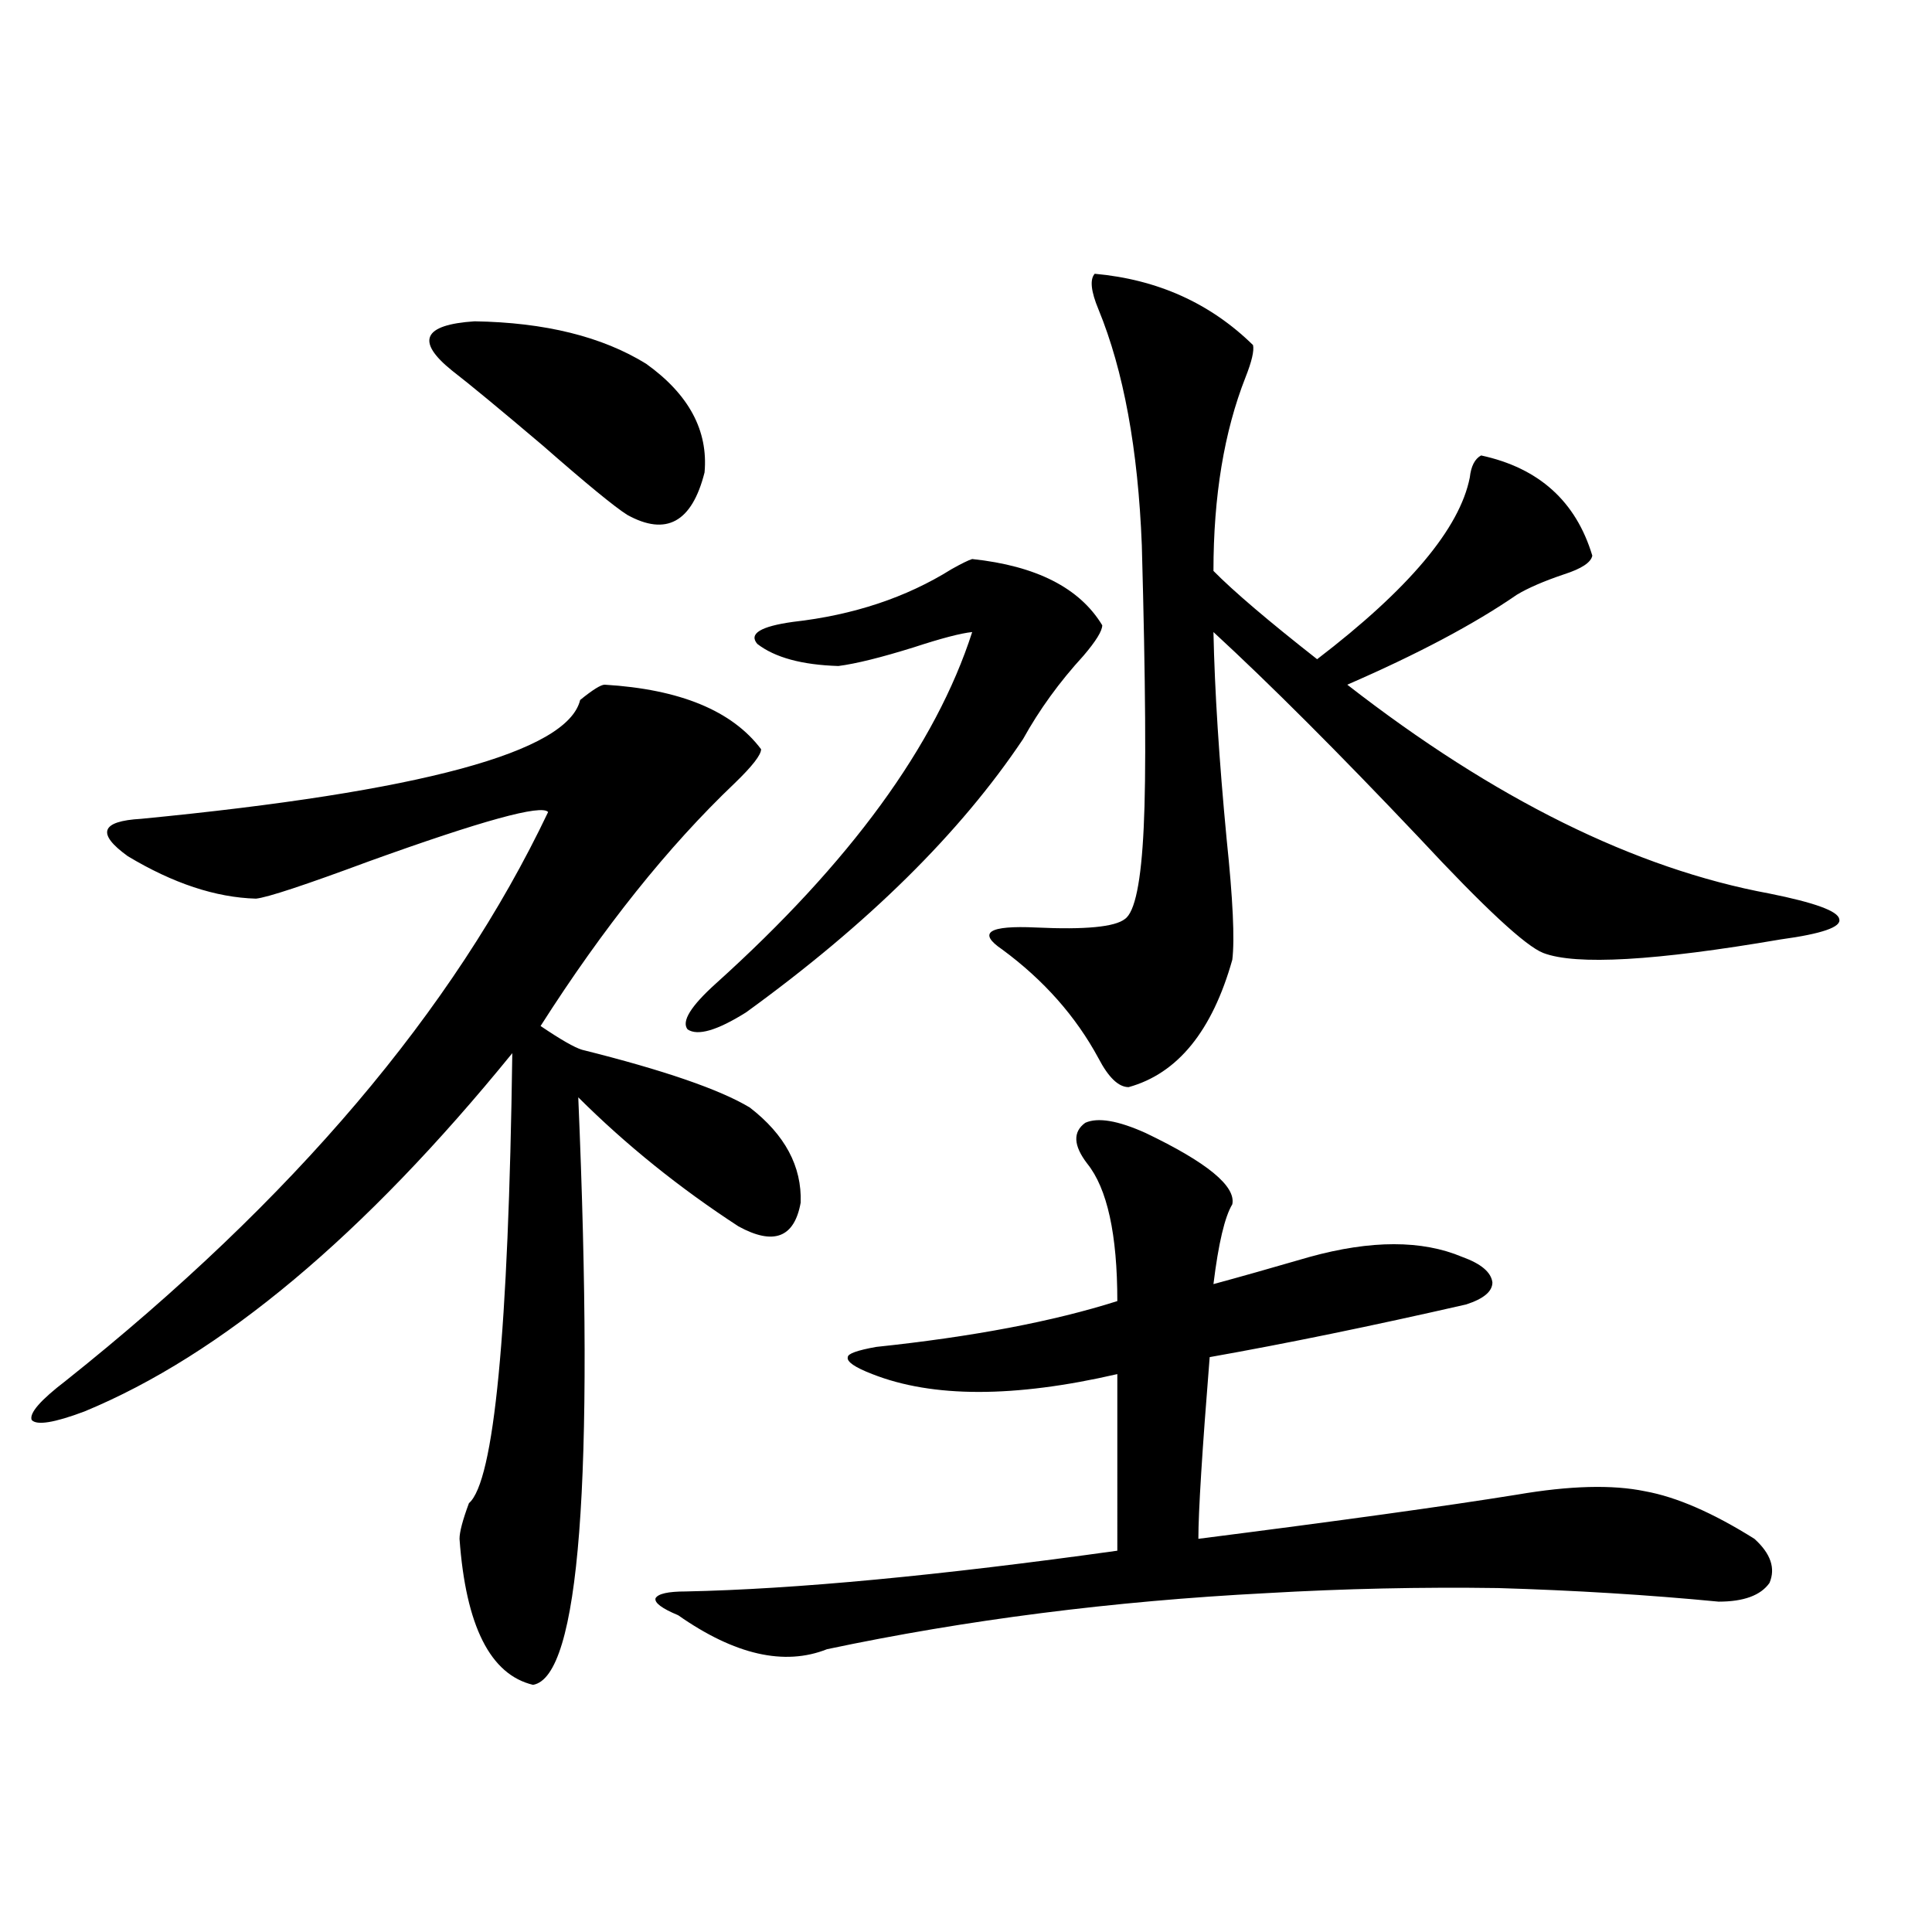
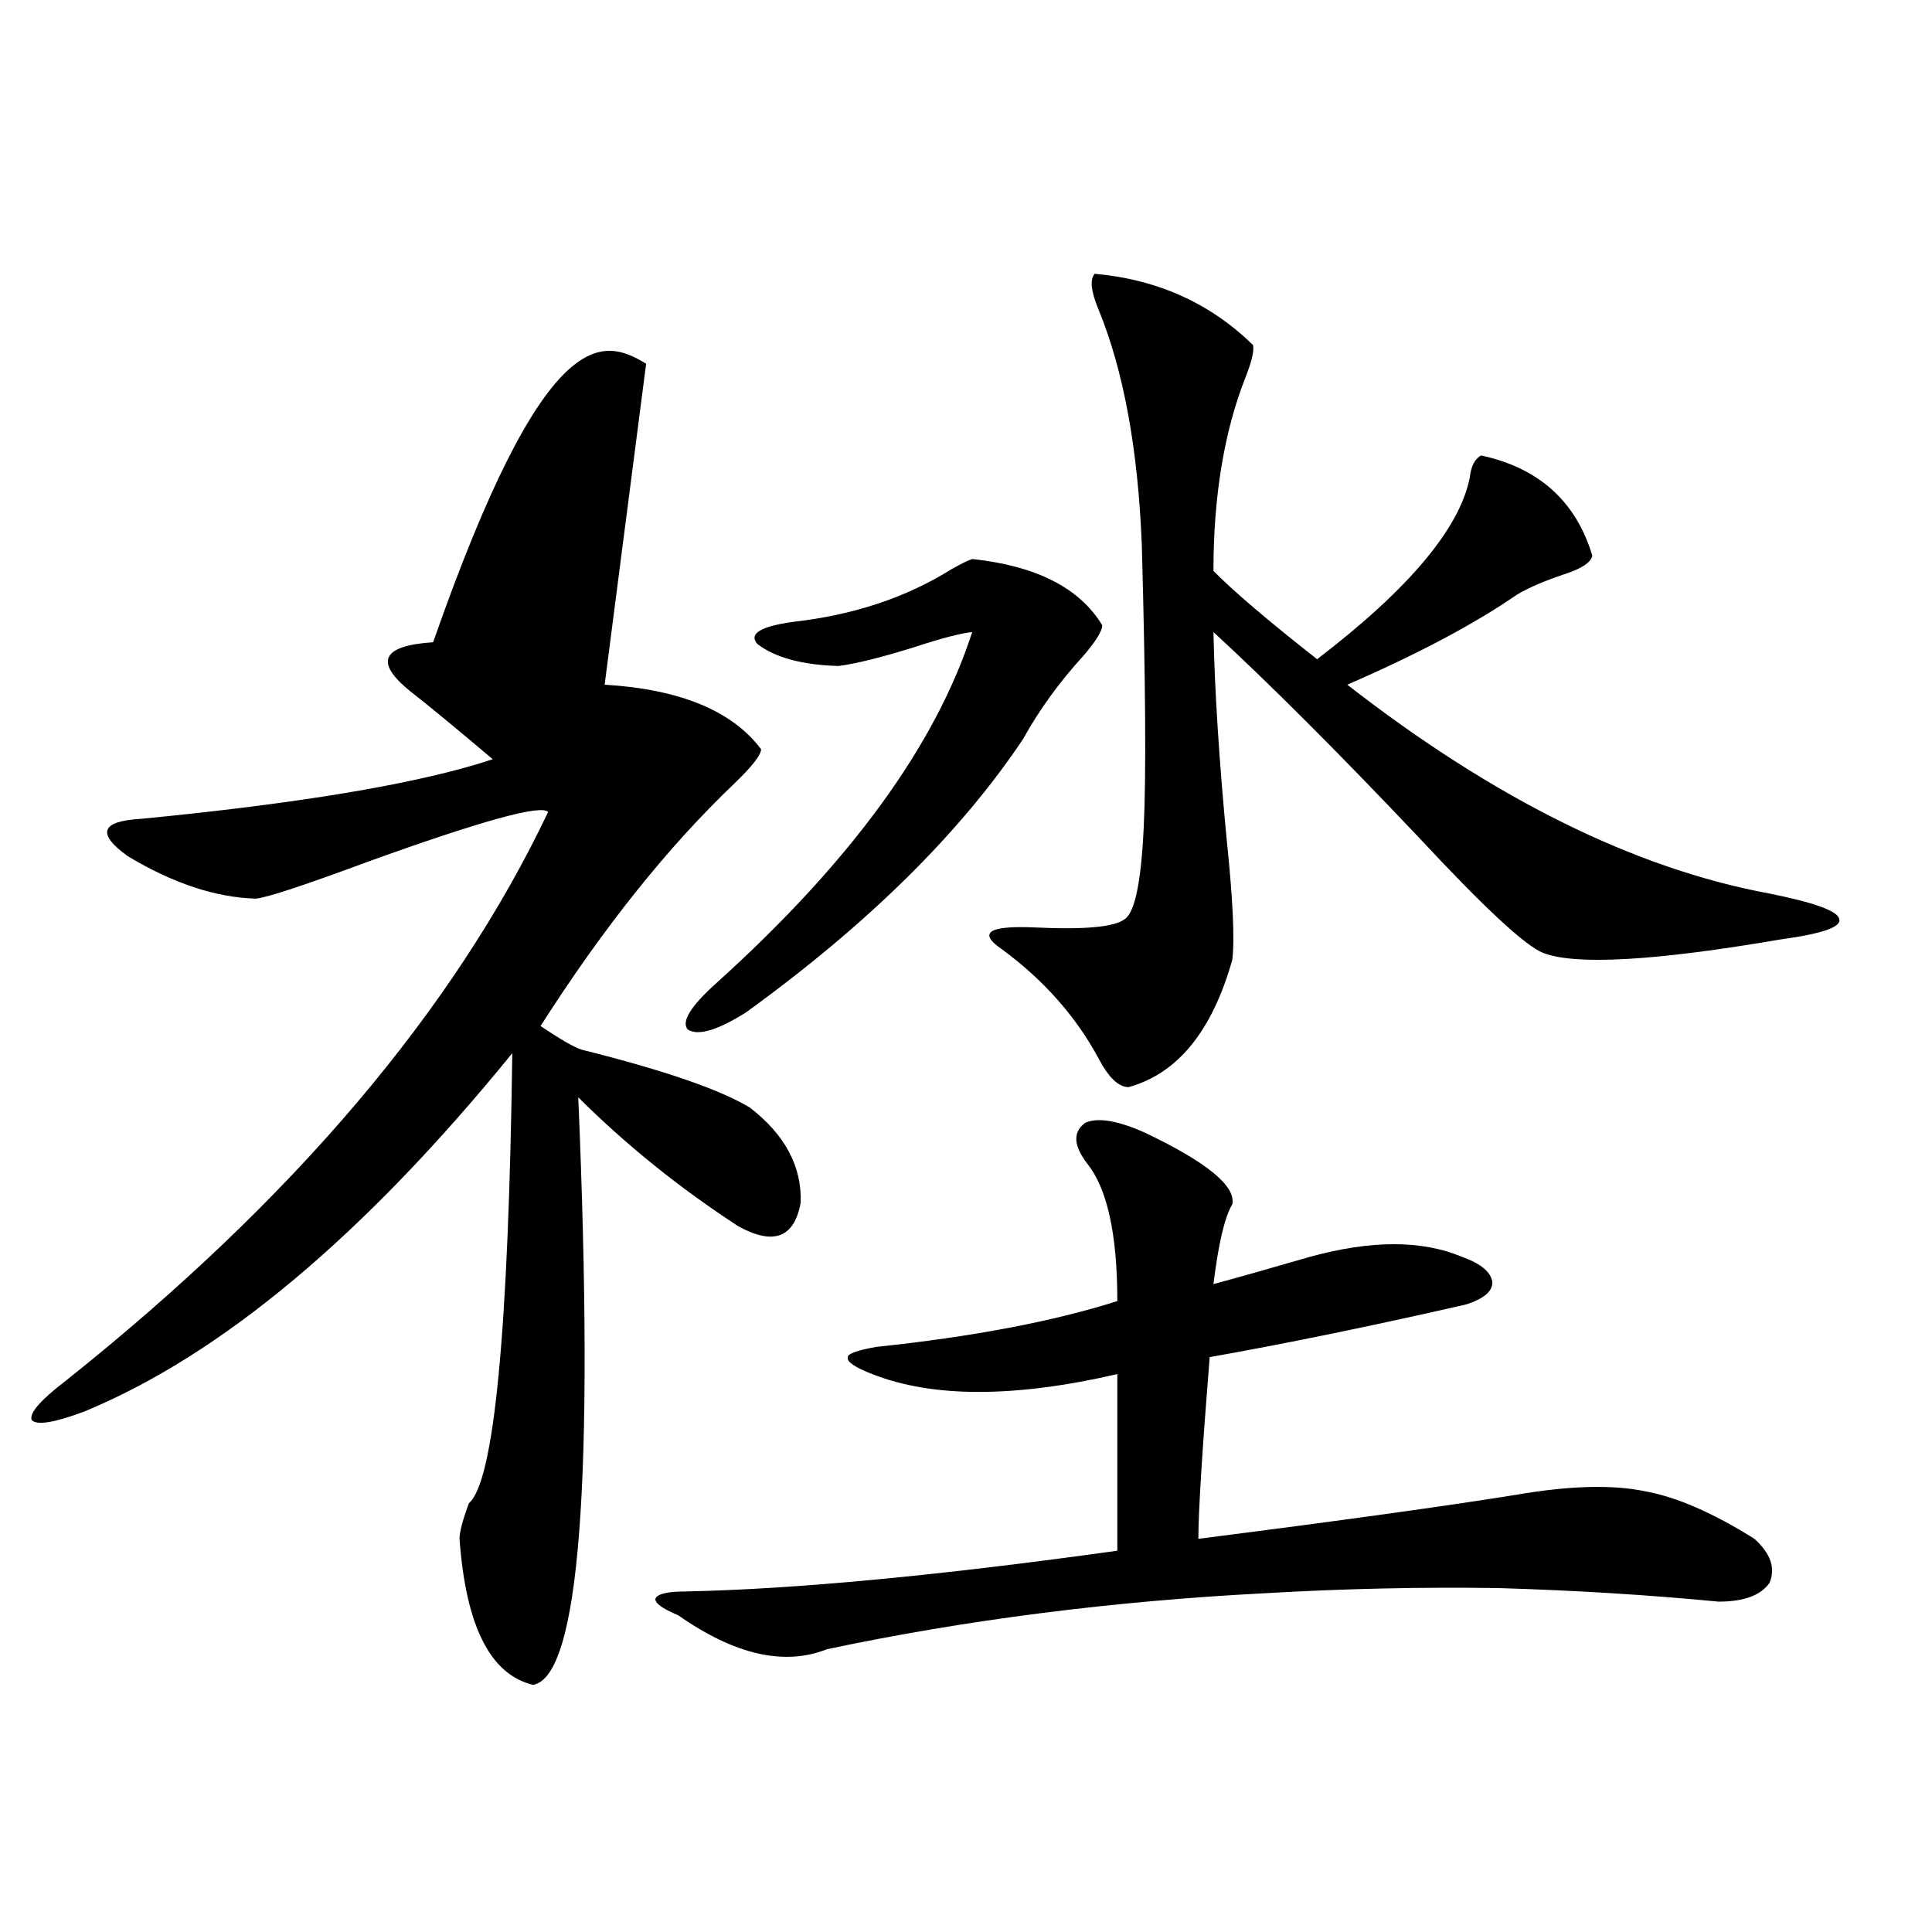
<svg xmlns="http://www.w3.org/2000/svg" version="1.1" id="图层_1" x="0px" y="0px" width="1000px" height="1000px" viewBox="0 0 1000 1000" enable-background="new 0 0 1000 1000" xml:space="preserve">
-   <path d="M312.968,354.395c39.023,2.349,66.005,13.486,80.974,33.398c0,2.939-4.558,8.789-13.658,17.578  c-34.48,32.822-67.971,74.707-100.485,125.684c10.396,7.031,17.561,11.138,21.463,12.305c42.271,10.547,71.218,20.518,86.827,29.883  c18.201,14.063,26.981,30.474,26.341,49.219c-3.262,18.169-13.993,22.275-32.194,12.305c-30.578-19.912-58.215-42.188-82.925-66.797  c8.445,198.633,0.641,299.996-23.414,304.102c-22.118-5.273-34.801-30.473-38.048-75.586c0-3.516,1.616-9.668,4.878-18.457  c13.003-11.123,20.487-88.77,22.438-232.91c-76.751,94.346-150.575,156.157-221.458,185.449  c-15.609,5.864-24.725,7.334-27.316,4.395c-1.311-3.516,4.543-10.244,17.561-20.215c117.711-93.74,200.971-191.89,249.75-294.434  c-3.262-4.092-34.146,4.395-92.681,25.488c-33.17,12.305-52.682,18.76-58.535,19.336c-20.822-0.576-42.926-7.91-66.34-21.973  c-16.265-11.714-13.993-18.154,6.829-19.336c145.027-14.063,220.803-34.565,227.312-61.523  C306.779,357.031,311.017,354.395,312.968,354.395z M334.431,188.281c22.104,15.82,32.194,34.58,30.243,56.25  c-6.509,25.791-19.847,33.11-39.999,21.973c-6.509-4.092-21.143-16.108-43.901-36.035c-22.118-18.745-37.728-31.641-46.828-38.672  c-18.871-15.229-14.969-23.73,11.707-25.488C282.069,166.899,311.657,174.219,334.431,188.281z M592.961,586.426  c31.859,15.244,46.828,27.549,44.877,36.914c-3.902,6.455-7.164,20.215-9.756,41.309c13.003-3.516,29.588-8.198,49.755-14.063  c31.859-8.789,58.2-8.789,79.022,0c9.756,3.516,14.954,7.91,15.609,13.184c0,4.697-4.558,8.501-13.658,11.426  c-48.779,11.138-93.016,20.215-132.68,27.246c-3.902,48.643-5.854,79.98-5.854,94.043c73.489-9.365,128.442-16.987,164.874-22.852  c27.316-4.683,49.42-5.273,66.34-1.758c16.25,2.939,35.121,11.138,56.584,24.609c8.445,7.622,11.052,15.244,7.805,22.852  c-4.558,6.455-13.338,9.668-26.341,9.668c-36.432-3.516-74.479-5.85-114.144-7.031c-39.679-0.576-79.678,0.303-119.997,2.637  c-79.357,4.106-155.118,13.761-227.312,29.004c-22.118,8.789-47.804,2.926-77.071-17.578c-8.46-3.516-12.362-6.454-11.707-8.789  c1.296-2.334,6.494-3.516,15.609-3.516c56.584-1.167,131.049-8.198,223.409-21.094V711.23c-53.337,12.305-95.607,12.305-126.826,0  c-9.115-3.516-13.338-6.44-12.683-8.789c0-1.758,4.878-3.516,14.634-5.273c50.075-5.273,91.705-13.184,124.875-23.73  c0-34.565-5.213-58.296-15.609-71.191c-7.164-9.365-7.484-16.396-0.976-21.094C568.236,578.228,578.647,579.985,592.961,586.426z   M503.207,289.355c33.17,3.516,55.608,14.941,67.315,34.277c0,2.939-3.262,8.213-9.756,15.82  c-12.362,13.486-22.773,27.837-31.219,43.066c-32.529,48.643-80.333,95.801-143.411,141.504  c-14.969,9.38-25.045,12.305-30.243,8.789c-3.262-4.092,1.616-12.002,14.634-23.73c69.587-62.69,113.809-123.335,132.68-181.934  c-5.854,0.591-15.944,3.228-30.243,7.91c-16.92,5.273-29.923,8.501-39.023,9.668c-18.871-0.576-32.85-4.395-41.95-11.426  c-4.558-5.273,1.616-9.077,18.536-11.426c31.219-3.516,58.535-12.593,81.949-27.246  C497.674,291.704,501.256,289.946,503.207,289.355z M824.175,287.598c-0.655,3.516-5.533,6.743-14.634,9.668  c-10.411,3.516-18.536,7.031-24.39,10.547c-22.118,15.244-51.386,30.762-87.803,46.582c76.096,59.189,148.93,95.225,218.531,108.105  c23.414,4.697,35.441,9.092,36.097,13.184c1.296,4.106-8.78,7.622-30.243,10.547c-65.044,11.138-106.019,13.486-122.924,7.031  c-9.115-3.516-30.578-23.428-64.389-59.766c-41.63-43.945-77.071-79.39-106.339-106.348c0.641,30.474,2.927,66.221,6.829,107.227  c3.247,31.064,4.223,51.855,2.927,62.402c-10.411,36.914-28.292,58.887-53.657,65.918c-5.213,0-10.411-4.971-15.609-14.941  c-11.707-21.67-28.292-40.43-49.755-56.25c-13.018-8.789-7.164-12.593,17.561-11.426c25.365,1.182,40.64-0.288,45.853-4.395  c5.198-3.516,8.445-19.336,9.756-47.461c1.296-26.367,0.976-74.995-0.976-145.898c-1.951-49.795-9.436-90.527-22.438-122.168  c-3.902-9.365-4.558-15.518-1.951-18.457c32.515,2.939,59.831,15.244,81.949,36.914c0.641,2.939-0.655,8.501-3.902,16.699  c-11.066,28.125-16.585,61.523-16.585,100.195c10.396,10.547,28.292,25.791,53.657,45.703c47.469-36.323,73.81-67.676,79.022-94.043  c0.641-5.85,2.592-9.668,5.854-11.426C796.523,242.197,815.715,259.473,824.175,287.598z" />
+   <path d="M312.968,354.395c39.023,2.349,66.005,13.486,80.974,33.398c0,2.939-4.558,8.789-13.658,17.578  c-34.48,32.822-67.971,74.707-100.485,125.684c10.396,7.031,17.561,11.138,21.463,12.305c42.271,10.547,71.218,20.518,86.827,29.883  c18.201,14.063,26.981,30.474,26.341,49.219c-3.262,18.169-13.993,22.275-32.194,12.305c-30.578-19.912-58.215-42.188-82.925-66.797  c8.445,198.633,0.641,299.996-23.414,304.102c-22.118-5.273-34.801-30.473-38.048-75.586c0-3.516,1.616-9.668,4.878-18.457  c13.003-11.123,20.487-88.77,22.438-232.91c-76.751,94.346-150.575,156.157-221.458,185.449  c-15.609,5.864-24.725,7.334-27.316,4.395c-1.311-3.516,4.543-10.244,17.561-20.215c117.711-93.74,200.971-191.89,249.75-294.434  c-3.262-4.092-34.146,4.395-92.681,25.488c-33.17,12.305-52.682,18.76-58.535,19.336c-20.822-0.576-42.926-7.91-66.34-21.973  c-16.265-11.714-13.993-18.154,6.829-19.336c145.027-14.063,220.803-34.565,227.312-61.523  C306.779,357.031,311.017,354.395,312.968,354.395z c22.104,15.82,32.194,34.58,30.243,56.25  c-6.509,25.791-19.847,33.11-39.999,21.973c-6.509-4.092-21.143-16.108-43.901-36.035c-22.118-18.745-37.728-31.641-46.828-38.672  c-18.871-15.229-14.969-23.73,11.707-25.488C282.069,166.899,311.657,174.219,334.431,188.281z M592.961,586.426  c31.859,15.244,46.828,27.549,44.877,36.914c-3.902,6.455-7.164,20.215-9.756,41.309c13.003-3.516,29.588-8.198,49.755-14.063  c31.859-8.789,58.2-8.789,79.022,0c9.756,3.516,14.954,7.91,15.609,13.184c0,4.697-4.558,8.501-13.658,11.426  c-48.779,11.138-93.016,20.215-132.68,27.246c-3.902,48.643-5.854,79.98-5.854,94.043c73.489-9.365,128.442-16.987,164.874-22.852  c27.316-4.683,49.42-5.273,66.34-1.758c16.25,2.939,35.121,11.138,56.584,24.609c8.445,7.622,11.052,15.244,7.805,22.852  c-4.558,6.455-13.338,9.668-26.341,9.668c-36.432-3.516-74.479-5.85-114.144-7.031c-39.679-0.576-79.678,0.303-119.997,2.637  c-79.357,4.106-155.118,13.761-227.312,29.004c-22.118,8.789-47.804,2.926-77.071-17.578c-8.46-3.516-12.362-6.454-11.707-8.789  c1.296-2.334,6.494-3.516,15.609-3.516c56.584-1.167,131.049-8.198,223.409-21.094V711.23c-53.337,12.305-95.607,12.305-126.826,0  c-9.115-3.516-13.338-6.44-12.683-8.789c0-1.758,4.878-3.516,14.634-5.273c50.075-5.273,91.705-13.184,124.875-23.73  c0-34.565-5.213-58.296-15.609-71.191c-7.164-9.365-7.484-16.396-0.976-21.094C568.236,578.228,578.647,579.985,592.961,586.426z   M503.207,289.355c33.17,3.516,55.608,14.941,67.315,34.277c0,2.939-3.262,8.213-9.756,15.82  c-12.362,13.486-22.773,27.837-31.219,43.066c-32.529,48.643-80.333,95.801-143.411,141.504  c-14.969,9.38-25.045,12.305-30.243,8.789c-3.262-4.092,1.616-12.002,14.634-23.73c69.587-62.69,113.809-123.335,132.68-181.934  c-5.854,0.591-15.944,3.228-30.243,7.91c-16.92,5.273-29.923,8.501-39.023,9.668c-18.871-0.576-32.85-4.395-41.95-11.426  c-4.558-5.273,1.616-9.077,18.536-11.426c31.219-3.516,58.535-12.593,81.949-27.246  C497.674,291.704,501.256,289.946,503.207,289.355z M824.175,287.598c-0.655,3.516-5.533,6.743-14.634,9.668  c-10.411,3.516-18.536,7.031-24.39,10.547c-22.118,15.244-51.386,30.762-87.803,46.582c76.096,59.189,148.93,95.225,218.531,108.105  c23.414,4.697,35.441,9.092,36.097,13.184c1.296,4.106-8.78,7.622-30.243,10.547c-65.044,11.138-106.019,13.486-122.924,7.031  c-9.115-3.516-30.578-23.428-64.389-59.766c-41.63-43.945-77.071-79.39-106.339-106.348c0.641,30.474,2.927,66.221,6.829,107.227  c3.247,31.064,4.223,51.855,2.927,62.402c-10.411,36.914-28.292,58.887-53.657,65.918c-5.213,0-10.411-4.971-15.609-14.941  c-11.707-21.67-28.292-40.43-49.755-56.25c-13.018-8.789-7.164-12.593,17.561-11.426c25.365,1.182,40.64-0.288,45.853-4.395  c5.198-3.516,8.445-19.336,9.756-47.461c1.296-26.367,0.976-74.995-0.976-145.898c-1.951-49.795-9.436-90.527-22.438-122.168  c-3.902-9.365-4.558-15.518-1.951-18.457c32.515,2.939,59.831,15.244,81.949,36.914c0.641,2.939-0.655,8.501-3.902,16.699  c-11.066,28.125-16.585,61.523-16.585,100.195c10.396,10.547,28.292,25.791,53.657,45.703c47.469-36.323,73.81-67.676,79.022-94.043  c0.641-5.85,2.592-9.668,5.854-11.426C796.523,242.197,815.715,259.473,824.175,287.598z" />
</svg>